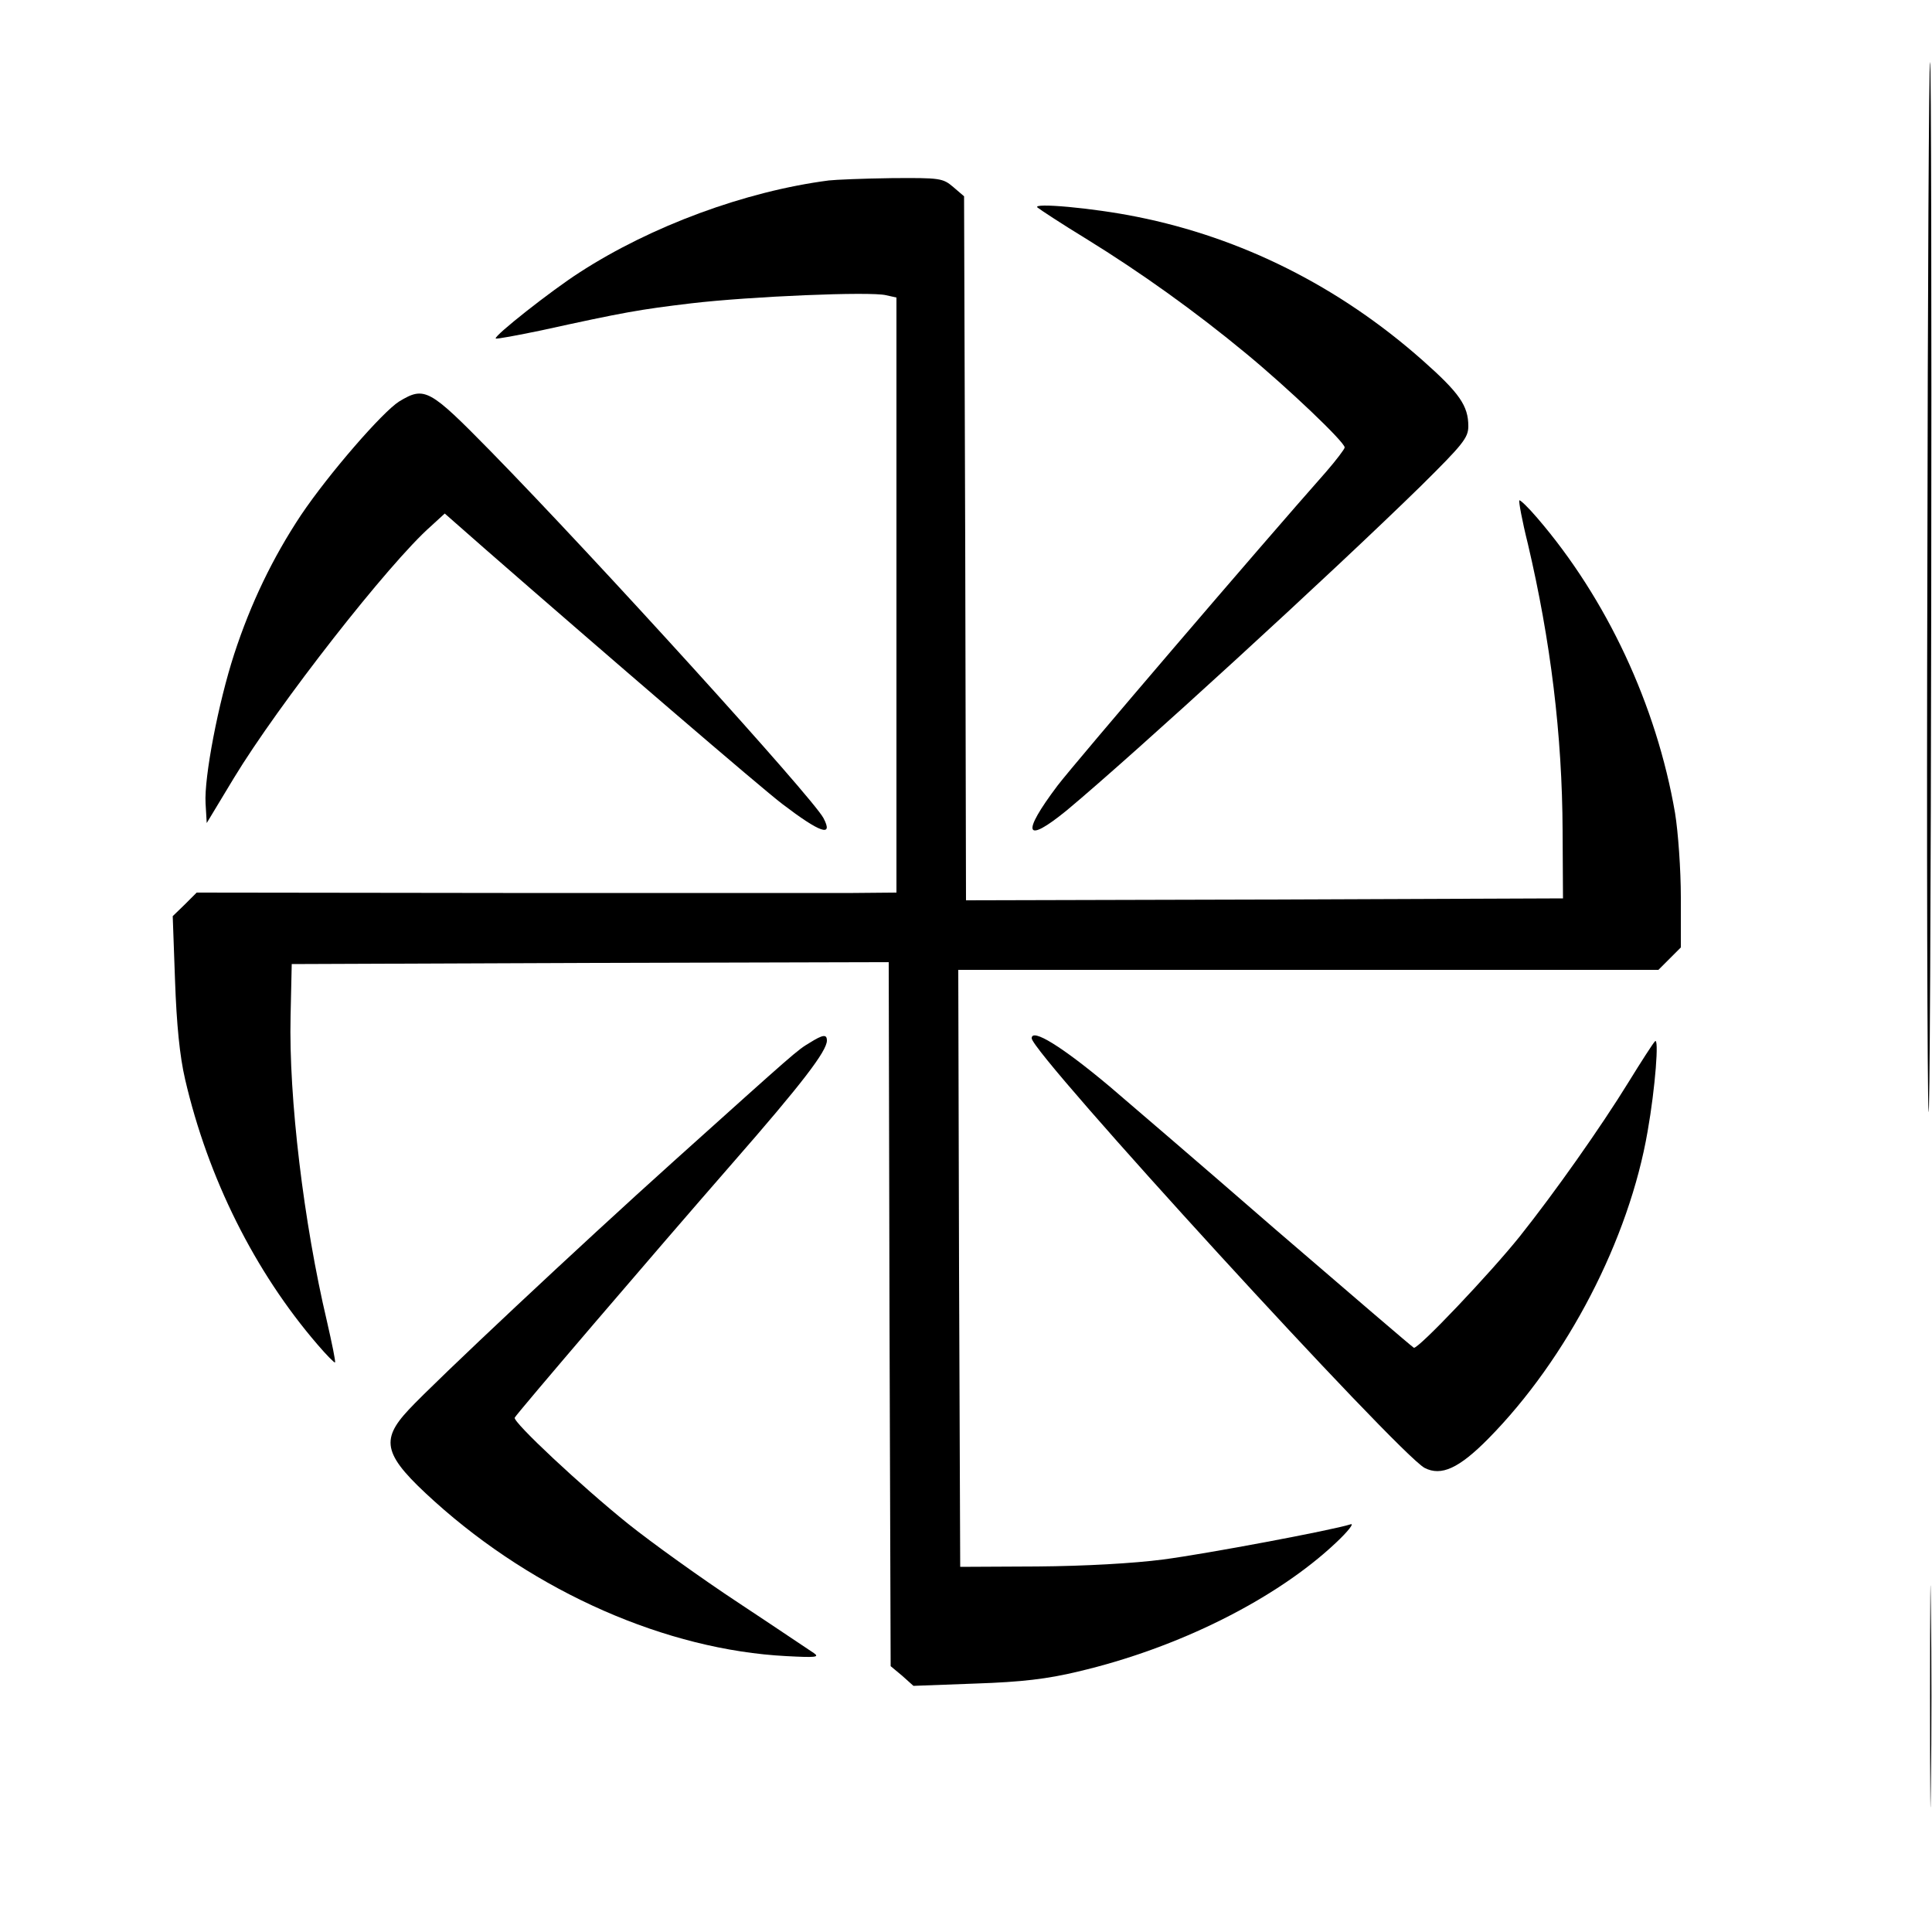
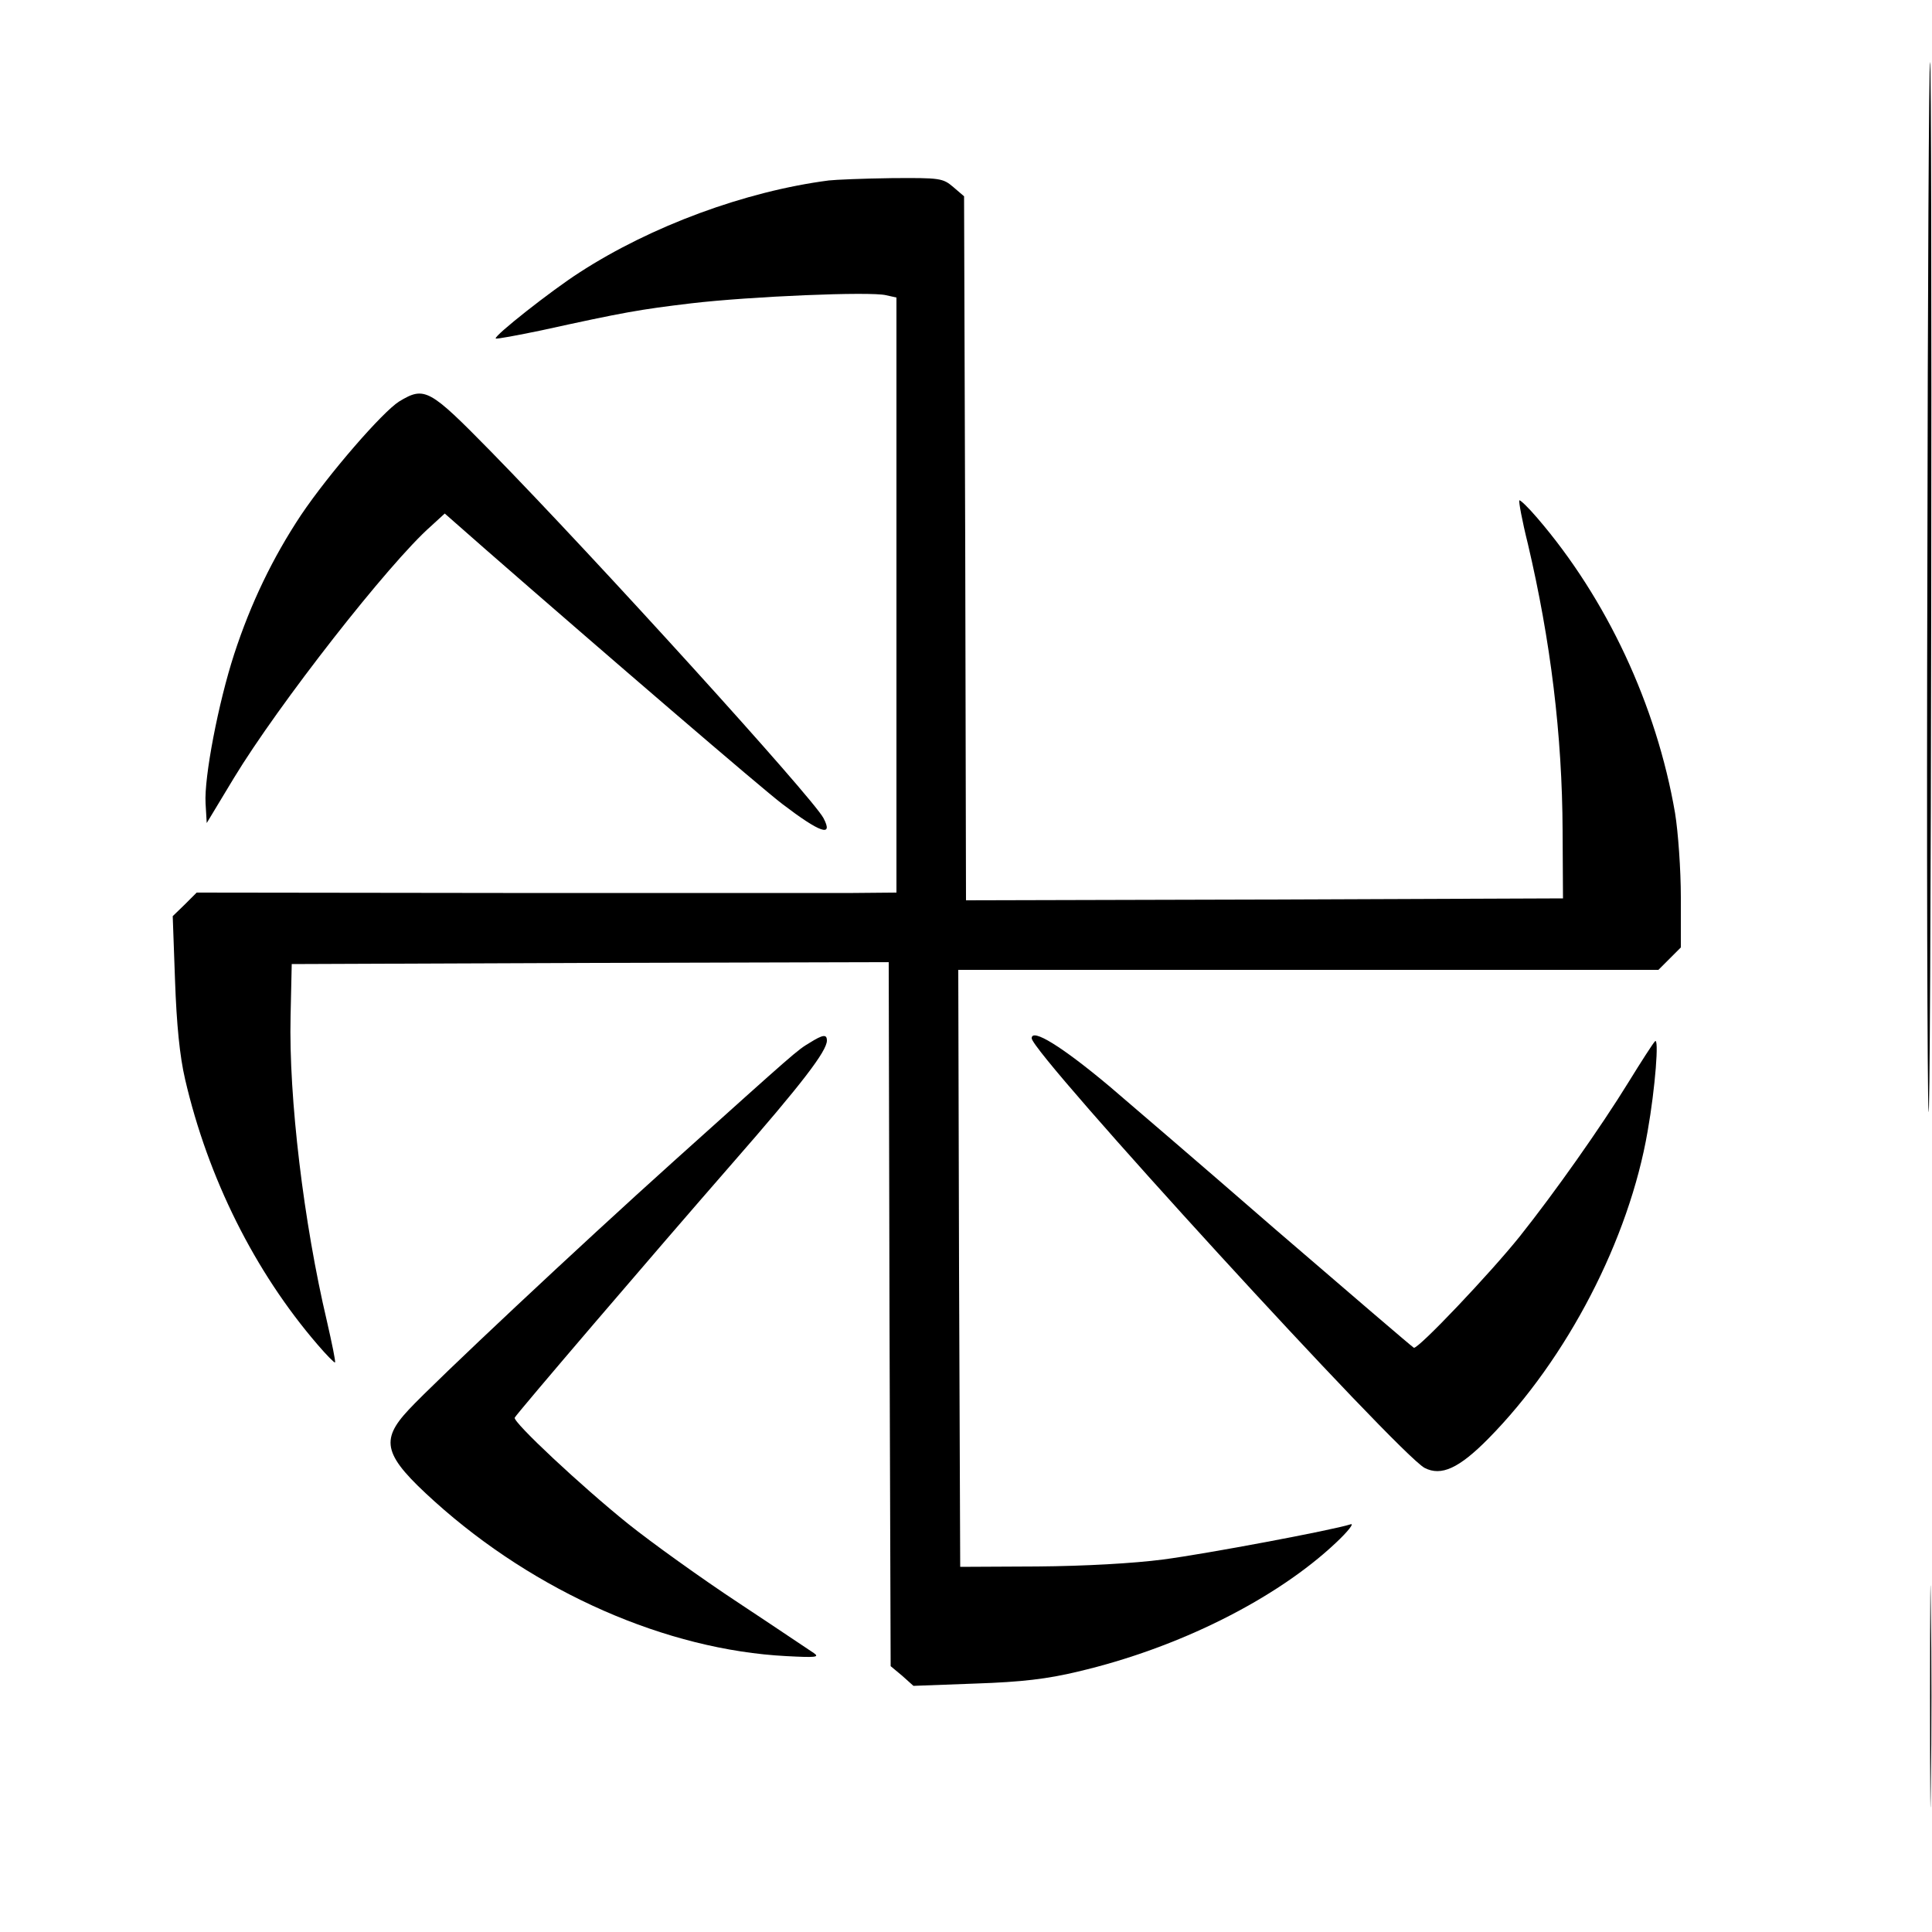
<svg xmlns="http://www.w3.org/2000/svg" version="1.0" width="500pt" height="500pt" viewBox="0 0 500 500" preserveAspectRatio="xMidYMid meet">
  <g transform="translate(0,500) scale(0.1,-0.1)" fill="#000000" stroke="none">
    <path d="M4988 3528 c-2 -722 0 -1353 3 -1403 3 -49 6 541 7 1313 1 771 0 1402 -3 1402 -3 0 -6 -591 -7 -1312z" />
    <path d="M2145 4533 c-216 -28 -460 -118 -645 -238 -72 -46 -223 -165 -217 -171 2 -2 55 8 118 21 214 47 254 54 388 70 153 18 464 31 504 21 l27 -6 0 -770 0 -770 -112 -1 c-62 0 -470 0 -906 0 l-793 1 -31 -31 -31 -30 6 -167 c4 -113 12 -195 26 -255 59 -255 180 -498 343 -687 23 -27 44 -48 45 -46 2 2 -8 50 -21 107 -60 254 -99 578 -94 789 l3 135 772 3 773 2 2 -911 3 -911 30 -25 29 -26 161 6 c120 4 186 12 265 31 260 61 513 188 667 333 32 30 49 52 38 48 -47 -15 -371 -76 -485 -91 -77 -10 -202 -17 -325 -18 l-200 -1 -3 773 -2 772 906 0 906 0 29 29 29 29 0 130 c0 71 -7 169 -15 218 -48 279 -177 555 -357 764 -23 27 -44 47 -46 45 -2 -2 7 -52 22 -112 59 -251 89 -495 90 -743 l1 -175 -772 -3 -773 -2 -2 911 -3 911 -28 24 c-27 23 -34 24 -160 23 -73 -1 -145 -4 -162 -6z" />
-     <path d="M2685 4463 c6 -5 62 -42 126 -81 141 -87 281 -187 414 -297 109 -90 255 -229 255 -243 0 -4 -22 -33 -48 -63 -170 -192 -650 -753 -695 -812 -95 -126 -85 -153 24 -64 175 146 683 611 917 840 108 107 122 124 122 154 0 53 -23 86 -119 171 -216 191 -468 317 -739 371 -114 23 -272 37 -257 24z" />
    <path d="M1033 3961 c-43 -27 -182 -187 -254 -294 -73 -110 -130 -228 -173 -360 -41 -126 -78 -319 -74 -386 l3 -51 70 116 c115 190 402 557 510 652 l36 33 107 -94 c307 -268 714 -618 767 -658 97 -74 133 -87 106 -36 -29 54 -586 668 -861 949 -159 162 -171 169 -237 129z" />
    <path d="M2095 2301 c-32 -19 -34 -21 -350 -305 -246 -221 -619 -571 -687 -644 -76 -81 -65 -119 67 -238 261 -235 600 -384 910 -400 76 -4 87 -3 71 8 -11 7 -98 66 -195 130 -97 64 -225 156 -285 204 -123 99 -298 263 -294 275 3 8 357 422 563 658 181 207 245 291 245 318 0 17 -10 16 -45 -6z" />
    <path d="M2670 2313 c0 -39 949 -1076 1017 -1112 43 -22 89 -1 165 76 204 207 364 516 412 795 20 113 30 246 19 233 -5 -5 -36 -53 -68 -105 -72 -117 -192 -287 -282 -400 -77 -96 -263 -292 -274 -288 -4 2 -165 140 -359 307 -193 168 -386 333 -428 369 -124 104 -202 152 -202 125z" />
-     <path d="M4995 610 c0 -256 1 -360 2 -233 2 128 2 338 0 465 -1 128 -2 24 -2 -232z" />
+     <path d="M4995 610 c0 -256 1 -360 2 -233 2 128 2 338 0 465 -1 128 -2 24 -2 -232" />
  </g>
</svg>